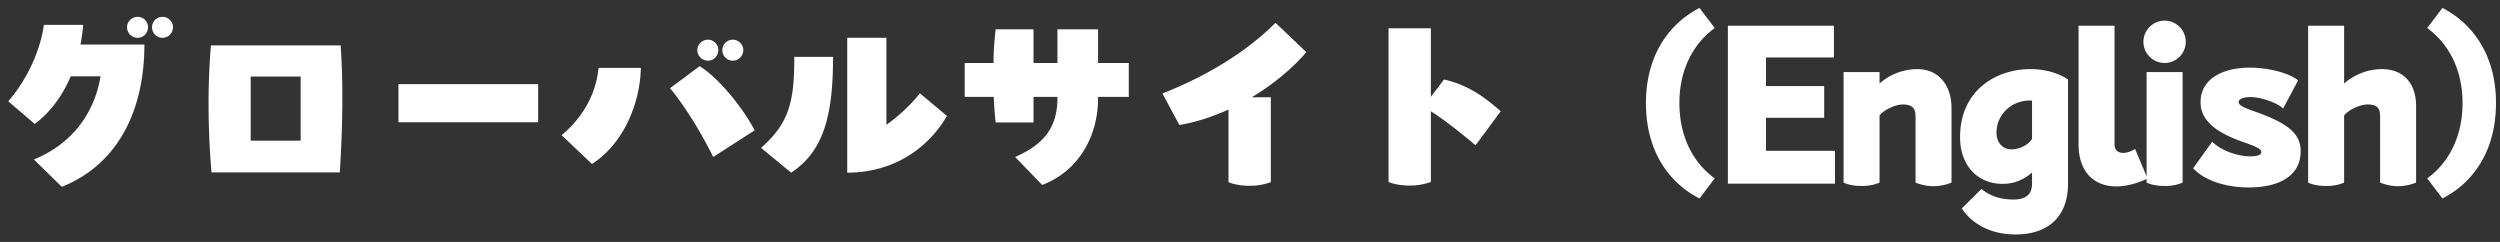
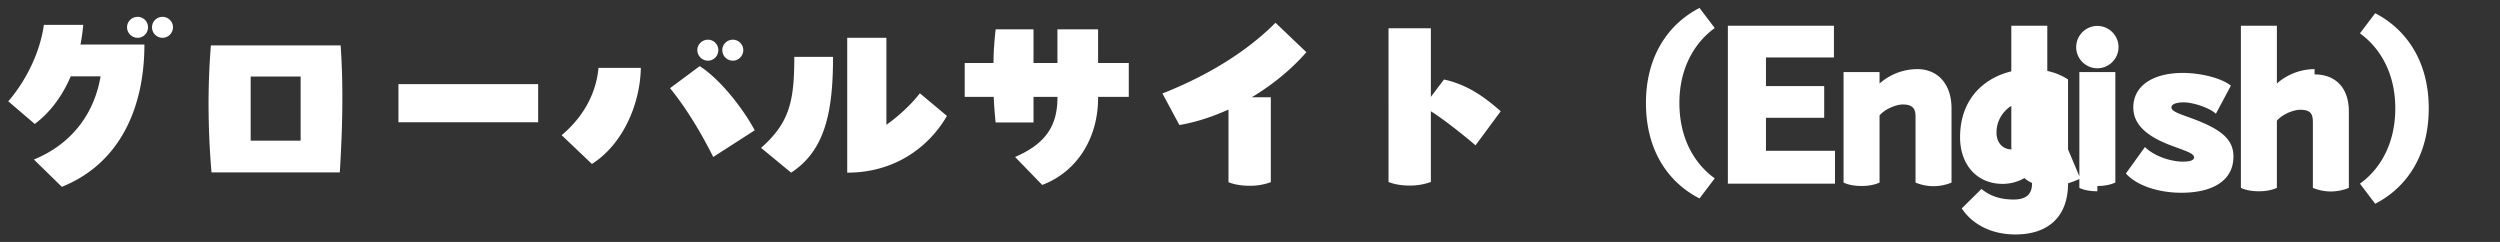
<svg xmlns="http://www.w3.org/2000/svg" width="248" height="24" viewBox="0 0 248 24" fill="none">
  <rect x="0" y="0" width="248" height="24" fill="#333333" stroke="none" />
-   <path d="M13.653 1.67a1.03 1.03 0 0 1 1.03 1.03c0 .587-.463 1.05-1.03 1.05s-1.05-.463-1.05-1.05c0-.568.483-1.03 1.05-1.03Zm2.478 0c.546 0 1.03.462 1.03 1.03 0 .587-.484 1.05-1.03 1.05a1.04 1.04 0 0 1-1.05-1.05c0-.568.462-1.03 1.05-1.03Zm-11.78.798h3.905a19.014 19.014 0 0 1-.273 1.953h6.342c0 6.28-2.436 11.802-8.19 14.112l-2.772-2.709c3.843-1.575 6.006-4.64 6.615-8.253h-2.96c-.904 2.121-2.185 3.696-3.57 4.725L.821 10.05C2.796 7.76 4.035 4.862 4.35 2.47Zm16.568 2.037h12.873a74.23 74.23 0 0 1 .168 5.334c0 2.436-.105 4.893-.252 7.266H20.982a81.485 81.485 0 0 1-.294-6.867c0-1.91.084-3.843.231-5.733Zm3.948 9.45h4.956V7.592h-4.956v6.363Zm14.658-1.827v-3.78h13.86v3.78h-13.86Zm30.702-6.11c-.567 0-1.05-.463-1.05-1.05 0-.568.483-1.03 1.05-1.03a1.03 1.03 0 0 1 1.03 1.03c0 .587-.463 1.05-1.03 1.05Zm2.478 0a1.04 1.04 0 0 1-1.05-1.05c0-.568.462-1.03 1.05-1.03.546 0 1.03.462 1.03 1.03 0 .587-.484 1.05-1.03 1.05Zm2.163 6.908-4.116 2.646c-1.113-2.226-2.604-4.767-4.284-6.825l2.94-2.184c1.974 1.24 4.284 4.158 5.46 6.363Zm-16.149 3.34-3.003-2.857c2.583-2.163 3.486-4.725 3.654-6.678h4.2c-.063 3.633-1.806 7.602-4.85 9.534Zm25.326.86V3.75h3.885v8.631c1.134-.798 2.5-2.037 3.318-3.129l2.688 2.247c-1.722 2.982-5.06 5.628-9.89 5.628Zm-5.565 0-2.982-2.457c2.835-2.499 3.297-4.64 3.297-9.03h3.843c0 5.481-.798 9.303-4.158 11.487Zm26.418-10.878V2.91h4.032v3.34h3.045v3.36h-3.045v.104c0 4.095-2.184 7.371-5.544 8.631l-2.688-2.772c2.751-1.197 4.2-2.835 4.2-5.859v-.105h-2.373v2.541h-3.759a42.197 42.197 0 0 1-.189-2.54H95.7v-3.36h2.856c0-1.177.105-2.332.21-3.34h3.759v3.34h2.373Zm21.63-3.99 3.066 2.92c-1.575 1.805-3.465 3.296-5.418 4.472h1.89v8.421a5.947 5.947 0 0 1-2.1.357c-.84 0-1.533-.126-2.1-.357v-7.203c-1.68.756-3.339 1.281-4.872 1.533l-1.68-3.129c4.431-1.743 8.358-4.137 11.214-7.014Zm22.344 8.778-2.499 3.381c-.924-.798-3.024-2.499-4.431-3.38v7.013a5.947 5.947 0 0 1-2.1.357c-.84 0-1.533-.126-2.1-.357V2.804h4.2v6.804l1.302-1.722c2.478.546 4.158 1.87 5.628 3.15Zm21.231 6.657-1.512 1.995c-3.108-1.596-5.313-4.767-5.313-9.47 0-4.663 2.226-7.834 5.313-9.43l1.512 1.995c-1.974 1.428-3.507 3.927-3.507 7.434 0 3.528 1.512 6.048 3.507 7.476Zm5.082-2.73h6.846v3.255h-10.626V2.552h10.521v3.15h-6.741v2.835h5.775v3.15h-5.775v3.276Zm15.004-8.106c2.058 0 3.402 1.512 3.402 3.885v7.371a4.832 4.832 0 0 1-1.785.357 4.75 4.75 0 0 1-1.785-.357v-6.489c0-.588-.063-1.26-1.26-1.26-.714 0-1.848.504-2.31 1.092v6.657c-.525.231-1.113.336-1.785.336-.672 0-1.302-.105-1.785-.336V7.151h3.57v1.134a5.679 5.679 0 0 1 3.738-1.428Zm4.251 6.762c0-4.704 3.633-6.762 6.972-6.762 1.407 0 2.73.357 3.738 1.03v10.31c0 3.234-1.89 5.061-5.229 5.061-2.331 0-4.242-.966-5.313-2.583l1.953-1.932c.861.714 1.89 1.05 3.192 1.05 1.197 0 1.827-.483 1.827-1.596v-1.092a4.274 4.274 0 0 1-2.94 1.134c-2.457 0-4.2-1.827-4.2-4.62Zm5.082 1.197c.756 0 1.68-.399 2.058-1.05v-3.78c-1.848-.147-3.528 1.26-3.528 3.171 0 1.008.63 1.66 1.47 1.66Zm6.67-.525V2.552h3.57v11.781c0 .903.966 1.113 2.037.441l1.239 2.94c-1.092.504-2.142.777-3.087.777-2.184 0-3.759-1.386-3.759-4.2Zm8.536-8.043c-1.155 0-2.1-.945-2.1-2.1 0-1.155.945-2.1 2.1-2.1 1.155 0 2.1.945 2.1 2.1 0 1.155-.945 2.1-2.1 2.1Zm0 12.201c-.672 0-1.302-.105-1.785-.336V7.151h3.57v10.962c-.546.231-1.092.336-1.785.336Zm4.722-4.389c.903.903 2.562 1.45 3.759 1.45.567 0 1.113-.085 1.113-.42 0-.4-.798-.63-2.268-1.177-2.52-.945-3.759-2.142-3.759-3.78 0-2.163 1.974-3.423 4.914-3.423 1.617 0 3.717.441 4.767 1.26l-1.491 2.793c-.546-.546-2.184-1.134-3.213-1.134-.609 0-1.197.147-1.197.504 0 .42.924.672 2.163 1.134 2.793 1.05 3.99 2.037 3.99 3.738 0 2.415-2.1 3.591-5.166 3.591-2.331 0-4.452-.735-5.502-1.91l1.89-2.626Zm16.825-7.203c2.058 0 3.402 1.302 3.402 3.675v7.581a4.832 4.832 0 0 1-1.785.357 4.75 4.75 0 0 1-1.785-.357v-6.489c0-.798-.168-1.26-1.26-1.26-.714 0-1.848.504-2.31 1.092v6.657c-.525.231-1.113.336-1.785.336-.672 0-1.302-.105-1.785-.336V2.553h3.57v5.732a5.679 5.679 0 0 1 3.738-1.428Zm6.014 12.831-1.512-1.995c1.995-1.428 3.507-3.948 3.507-7.476 0-3.507-1.533-6.006-3.507-7.434l1.512-1.995c3.087 1.596 5.313 4.767 5.313 9.43 0 4.703-2.205 7.874-5.313 9.47Z" fill="#fff" />
+   <path d="M13.653 1.67a1.03 1.03 0 0 1 1.03 1.03c0 .587-.463 1.05-1.03 1.05s-1.05-.463-1.05-1.05c0-.568.483-1.03 1.05-1.03Zm2.478 0c.546 0 1.03.462 1.03 1.03 0 .587-.484 1.05-1.03 1.05a1.04 1.04 0 0 1-1.05-1.05c0-.568.462-1.03 1.05-1.03Zm-11.78.798h3.905a19.014 19.014 0 0 1-.273 1.953h6.342c0 6.28-2.436 11.802-8.19 14.112l-2.772-2.709c3.843-1.575 6.006-4.64 6.615-8.253h-2.96c-.904 2.121-2.185 3.696-3.57 4.725L.821 10.05C2.796 7.76 4.035 4.862 4.35 2.47Zm16.568 2.037h12.873a74.23 74.23 0 0 1 .168 5.334c0 2.436-.105 4.893-.252 7.266H20.982a81.485 81.485 0 0 1-.294-6.867c0-1.91.084-3.843.231-5.733Zm3.948 9.45h4.956V7.592h-4.956v6.363Zm14.658-1.827v-3.78h13.86v3.78h-13.86Zm30.702-6.11c-.567 0-1.05-.463-1.05-1.05 0-.568.483-1.03 1.05-1.03a1.03 1.03 0 0 1 1.03 1.03c0 .587-.463 1.05-1.03 1.05Zm2.478 0a1.04 1.04 0 0 1-1.05-1.05c0-.568.462-1.03 1.05-1.03.546 0 1.03.462 1.03 1.03 0 .587-.484 1.05-1.03 1.05Zm2.163 6.908-4.116 2.646c-1.113-2.226-2.604-4.767-4.284-6.825l2.94-2.184c1.974 1.24 4.284 4.158 5.46 6.363Zm-16.149 3.34-3.003-2.857c2.583-2.163 3.486-4.725 3.654-6.678h4.2c-.063 3.633-1.806 7.602-4.85 9.534Zm25.326.86V3.75h3.885v8.631c1.134-.798 2.5-2.037 3.318-3.129l2.688 2.247c-1.722 2.982-5.06 5.628-9.89 5.628Zm-5.565 0-2.982-2.457c2.835-2.499 3.297-4.64 3.297-9.03h3.843c0 5.481-.798 9.303-4.158 11.487Zm26.418-10.878V2.91h4.032v3.34h3.045v3.36h-3.045v.104c0 4.095-2.184 7.371-5.544 8.631l-2.688-2.772c2.751-1.197 4.2-2.835 4.2-5.859v-.105h-2.373v2.541h-3.759a42.197 42.197 0 0 1-.189-2.54H95.7v-3.36h2.856c0-1.177.105-2.332.21-3.34h3.759v3.34h2.373Zm21.63-3.99 3.066 2.92c-1.575 1.805-3.465 3.296-5.418 4.472h1.89v8.421a5.947 5.947 0 0 1-2.1.357c-.84 0-1.533-.126-2.1-.357v-7.203c-1.68.756-3.339 1.281-4.872 1.533l-1.68-3.129c4.431-1.743 8.358-4.137 11.214-7.014Zm22.344 8.778-2.499 3.381c-.924-.798-3.024-2.499-4.431-3.38v7.013a5.947 5.947 0 0 1-2.1.357c-.84 0-1.533-.126-2.1-.357V2.804h4.2v6.804l1.302-1.722c2.478.546 4.158 1.87 5.628 3.15Zm21.231 6.657-1.512 1.995c-3.108-1.596-5.313-4.767-5.313-9.47 0-4.663 2.226-7.834 5.313-9.43l1.512 1.995c-1.974 1.428-3.507 3.927-3.507 7.434 0 3.528 1.512 6.048 3.507 7.476Zm5.082-2.73h6.846v3.255h-10.626V2.552h10.521v3.15h-6.741v2.835h5.775v3.15h-5.775v3.276Zm15.004-8.106c2.058 0 3.402 1.512 3.402 3.885v7.371a4.832 4.832 0 0 1-1.785.357 4.75 4.75 0 0 1-1.785-.357v-6.489c0-.588-.063-1.26-1.26-1.26-.714 0-1.848.504-2.31 1.092v6.657c-.525.231-1.113.336-1.785.336-.672 0-1.302-.105-1.785-.336V7.151h3.57v1.134a5.679 5.679 0 0 1 3.738-1.428Zm4.251 6.762c0-4.704 3.633-6.762 6.972-6.762 1.407 0 2.73.357 3.738 1.03v10.31c0 3.234-1.89 5.061-5.229 5.061-2.331 0-4.242-.966-5.313-2.583l1.953-1.932c.861.714 1.89 1.05 3.192 1.05 1.197 0 1.827-.483 1.827-1.596v-1.092a4.274 4.274 0 0 1-2.94 1.134c-2.457 0-4.2-1.827-4.2-4.62Zm5.082 1.197c.756 0 1.68-.399 2.058-1.05v-3.78c-1.848-.147-3.528 1.26-3.528 3.171 0 1.008.63 1.66 1.47 1.66ZV2.552h3.57v11.781c0 .903.966 1.113 2.037.441l1.239 2.94c-1.092.504-2.142.777-3.087.777-2.184 0-3.759-1.386-3.759-4.2Zm8.536-8.043c-1.155 0-2.1-.945-2.1-2.1 0-1.155.945-2.1 2.1-2.1 1.155 0 2.1.945 2.1 2.1 0 1.155-.945 2.1-2.1 2.1Zm0 12.201c-.672 0-1.302-.105-1.785-.336V7.151h3.57v10.962c-.546.231-1.092.336-1.785.336Zm4.722-4.389c.903.903 2.562 1.45 3.759 1.45.567 0 1.113-.085 1.113-.42 0-.4-.798-.63-2.268-1.177-2.52-.945-3.759-2.142-3.759-3.78 0-2.163 1.974-3.423 4.914-3.423 1.617 0 3.717.441 4.767 1.26l-1.491 2.793c-.546-.546-2.184-1.134-3.213-1.134-.609 0-1.197.147-1.197.504 0 .42.924.672 2.163 1.134 2.793 1.05 3.99 2.037 3.99 3.738 0 2.415-2.1 3.591-5.166 3.591-2.331 0-4.452-.735-5.502-1.91l1.89-2.626Zm16.825-7.203c2.058 0 3.402 1.302 3.402 3.675v7.581a4.832 4.832 0 0 1-1.785.357 4.75 4.75 0 0 1-1.785-.357v-6.489c0-.798-.168-1.26-1.26-1.26-.714 0-1.848.504-2.31 1.092v6.657c-.525.231-1.113.336-1.785.336-.672 0-1.302-.105-1.785-.336V2.553h3.57v5.732a5.679 5.679 0 0 1 3.738-1.428Zm6.014 12.831-1.512-1.995c1.995-1.428 3.507-3.948 3.507-7.476 0-3.507-1.533-6.006-3.507-7.434l1.512-1.995c3.087 1.596 5.313 4.767 5.313 9.43 0 4.703-2.205 7.874-5.313 9.47Z" fill="#fff" />
</svg>